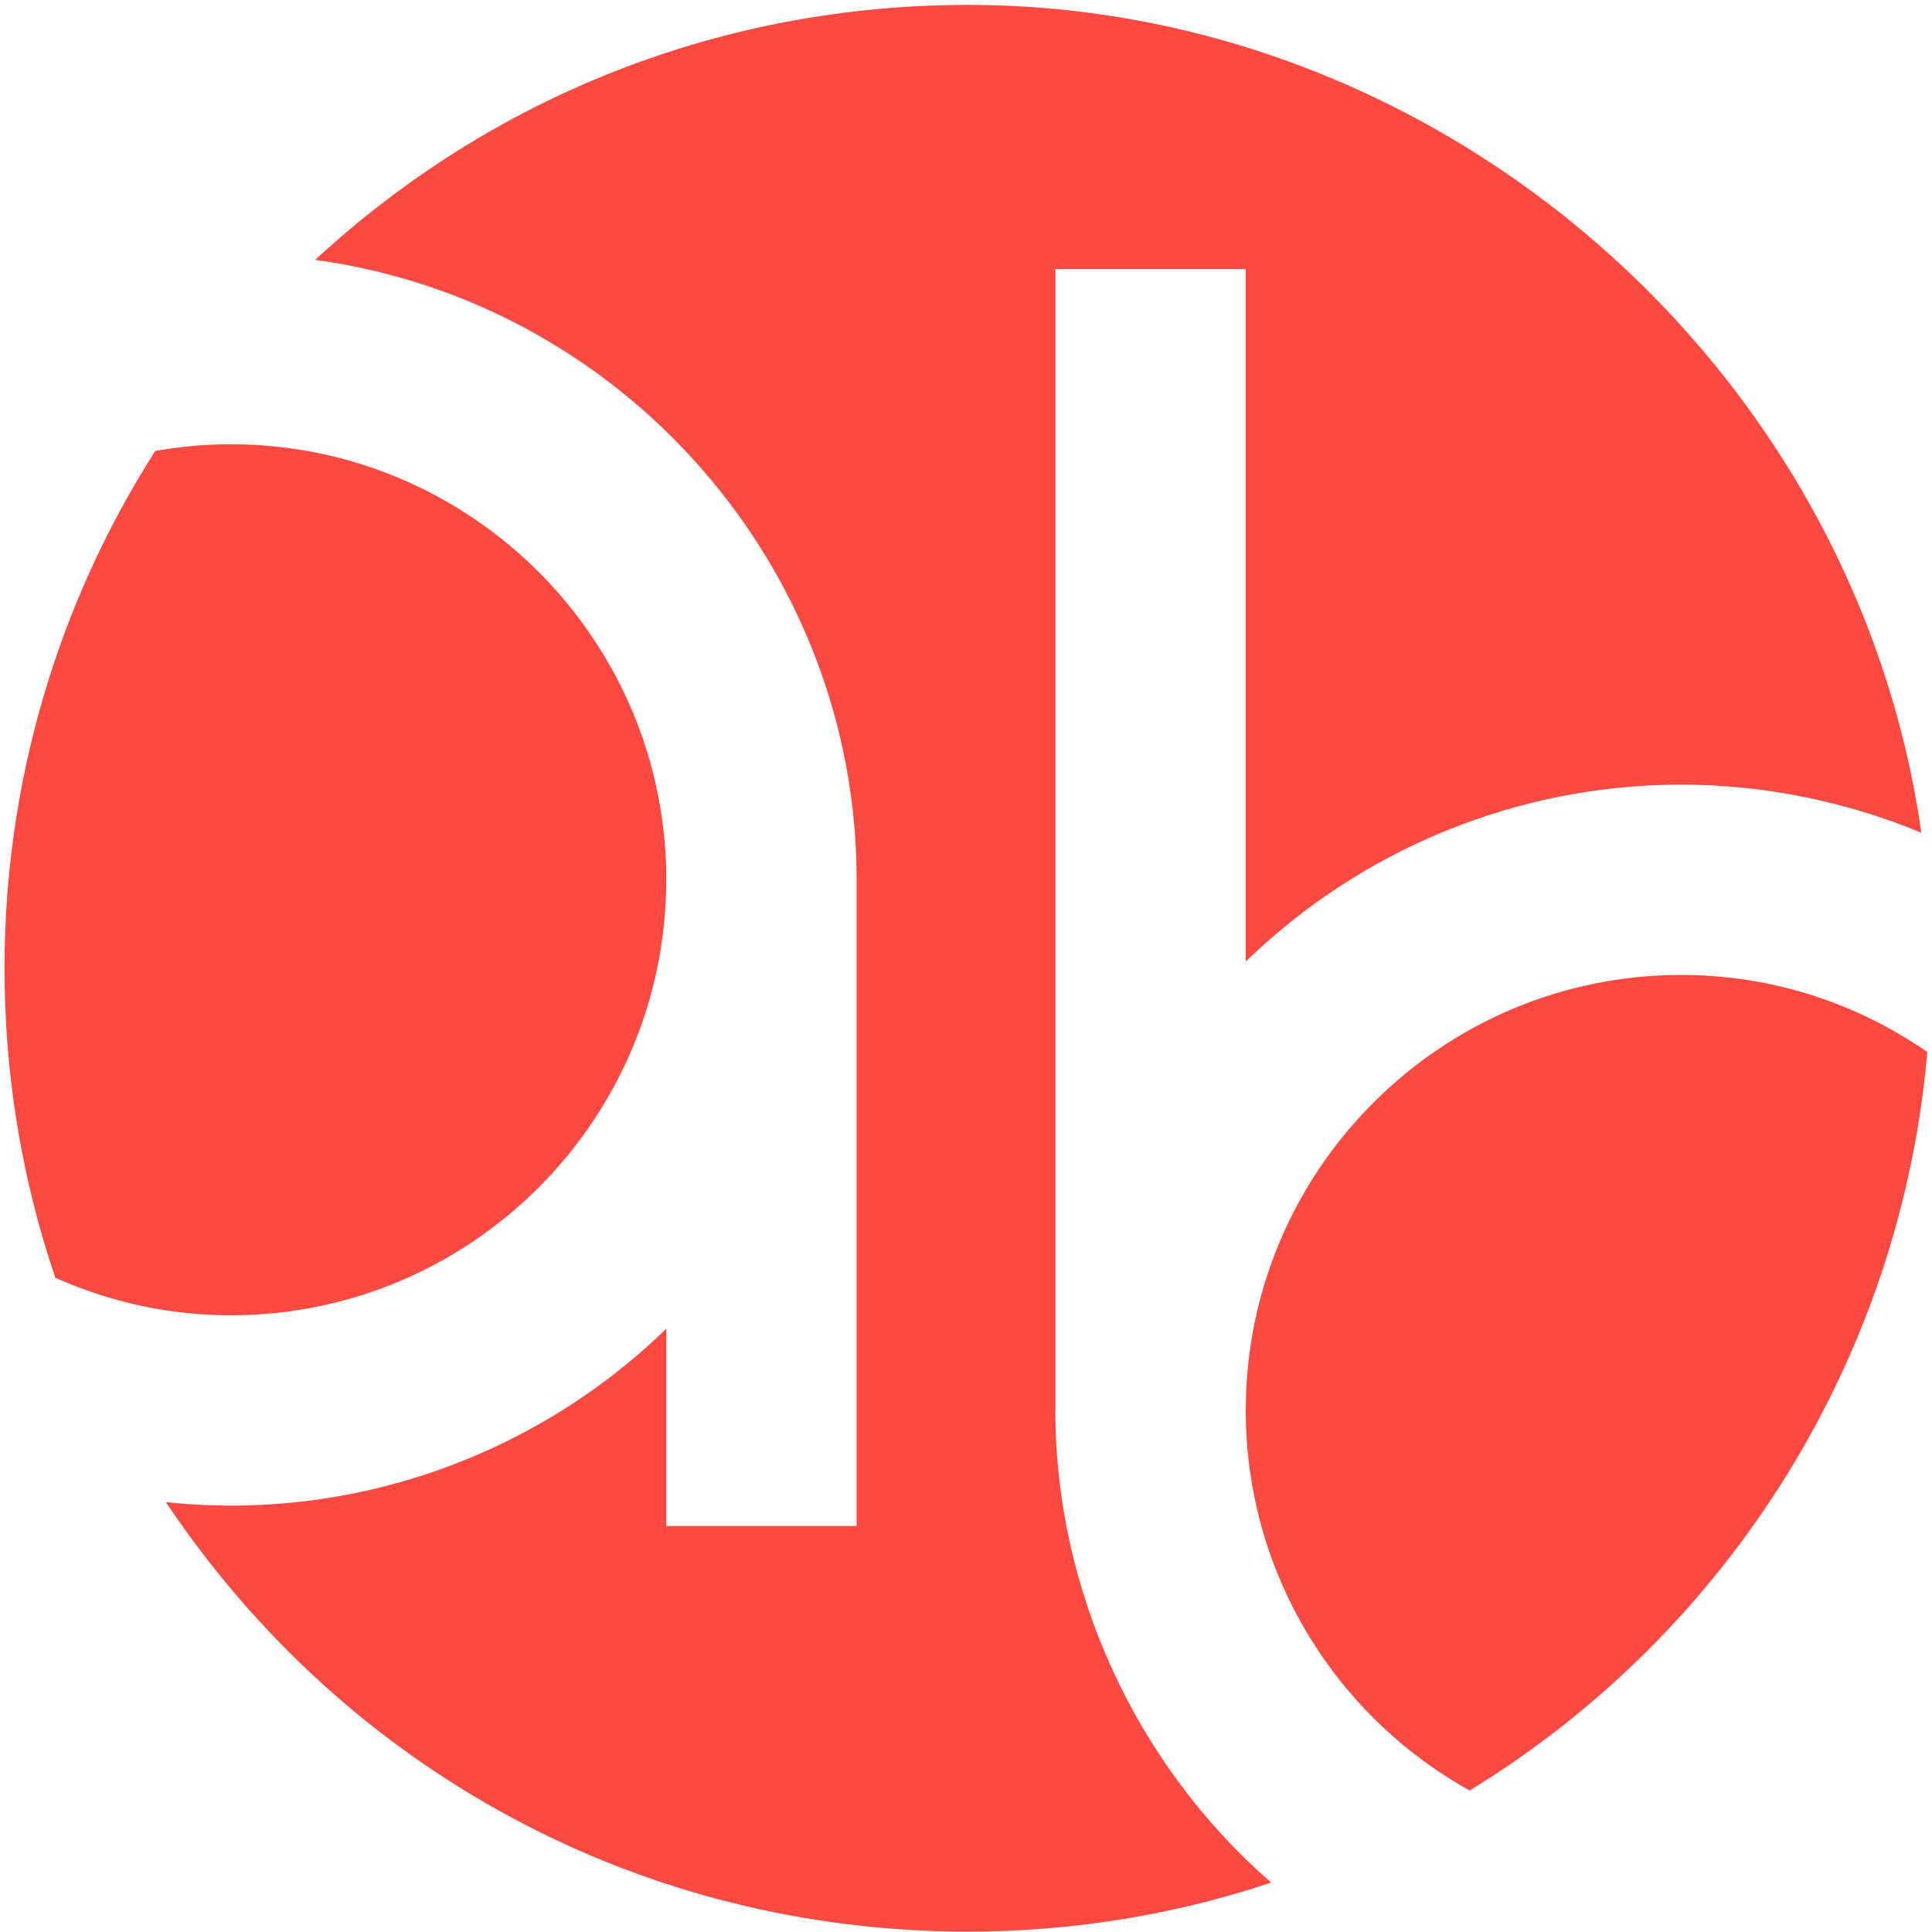
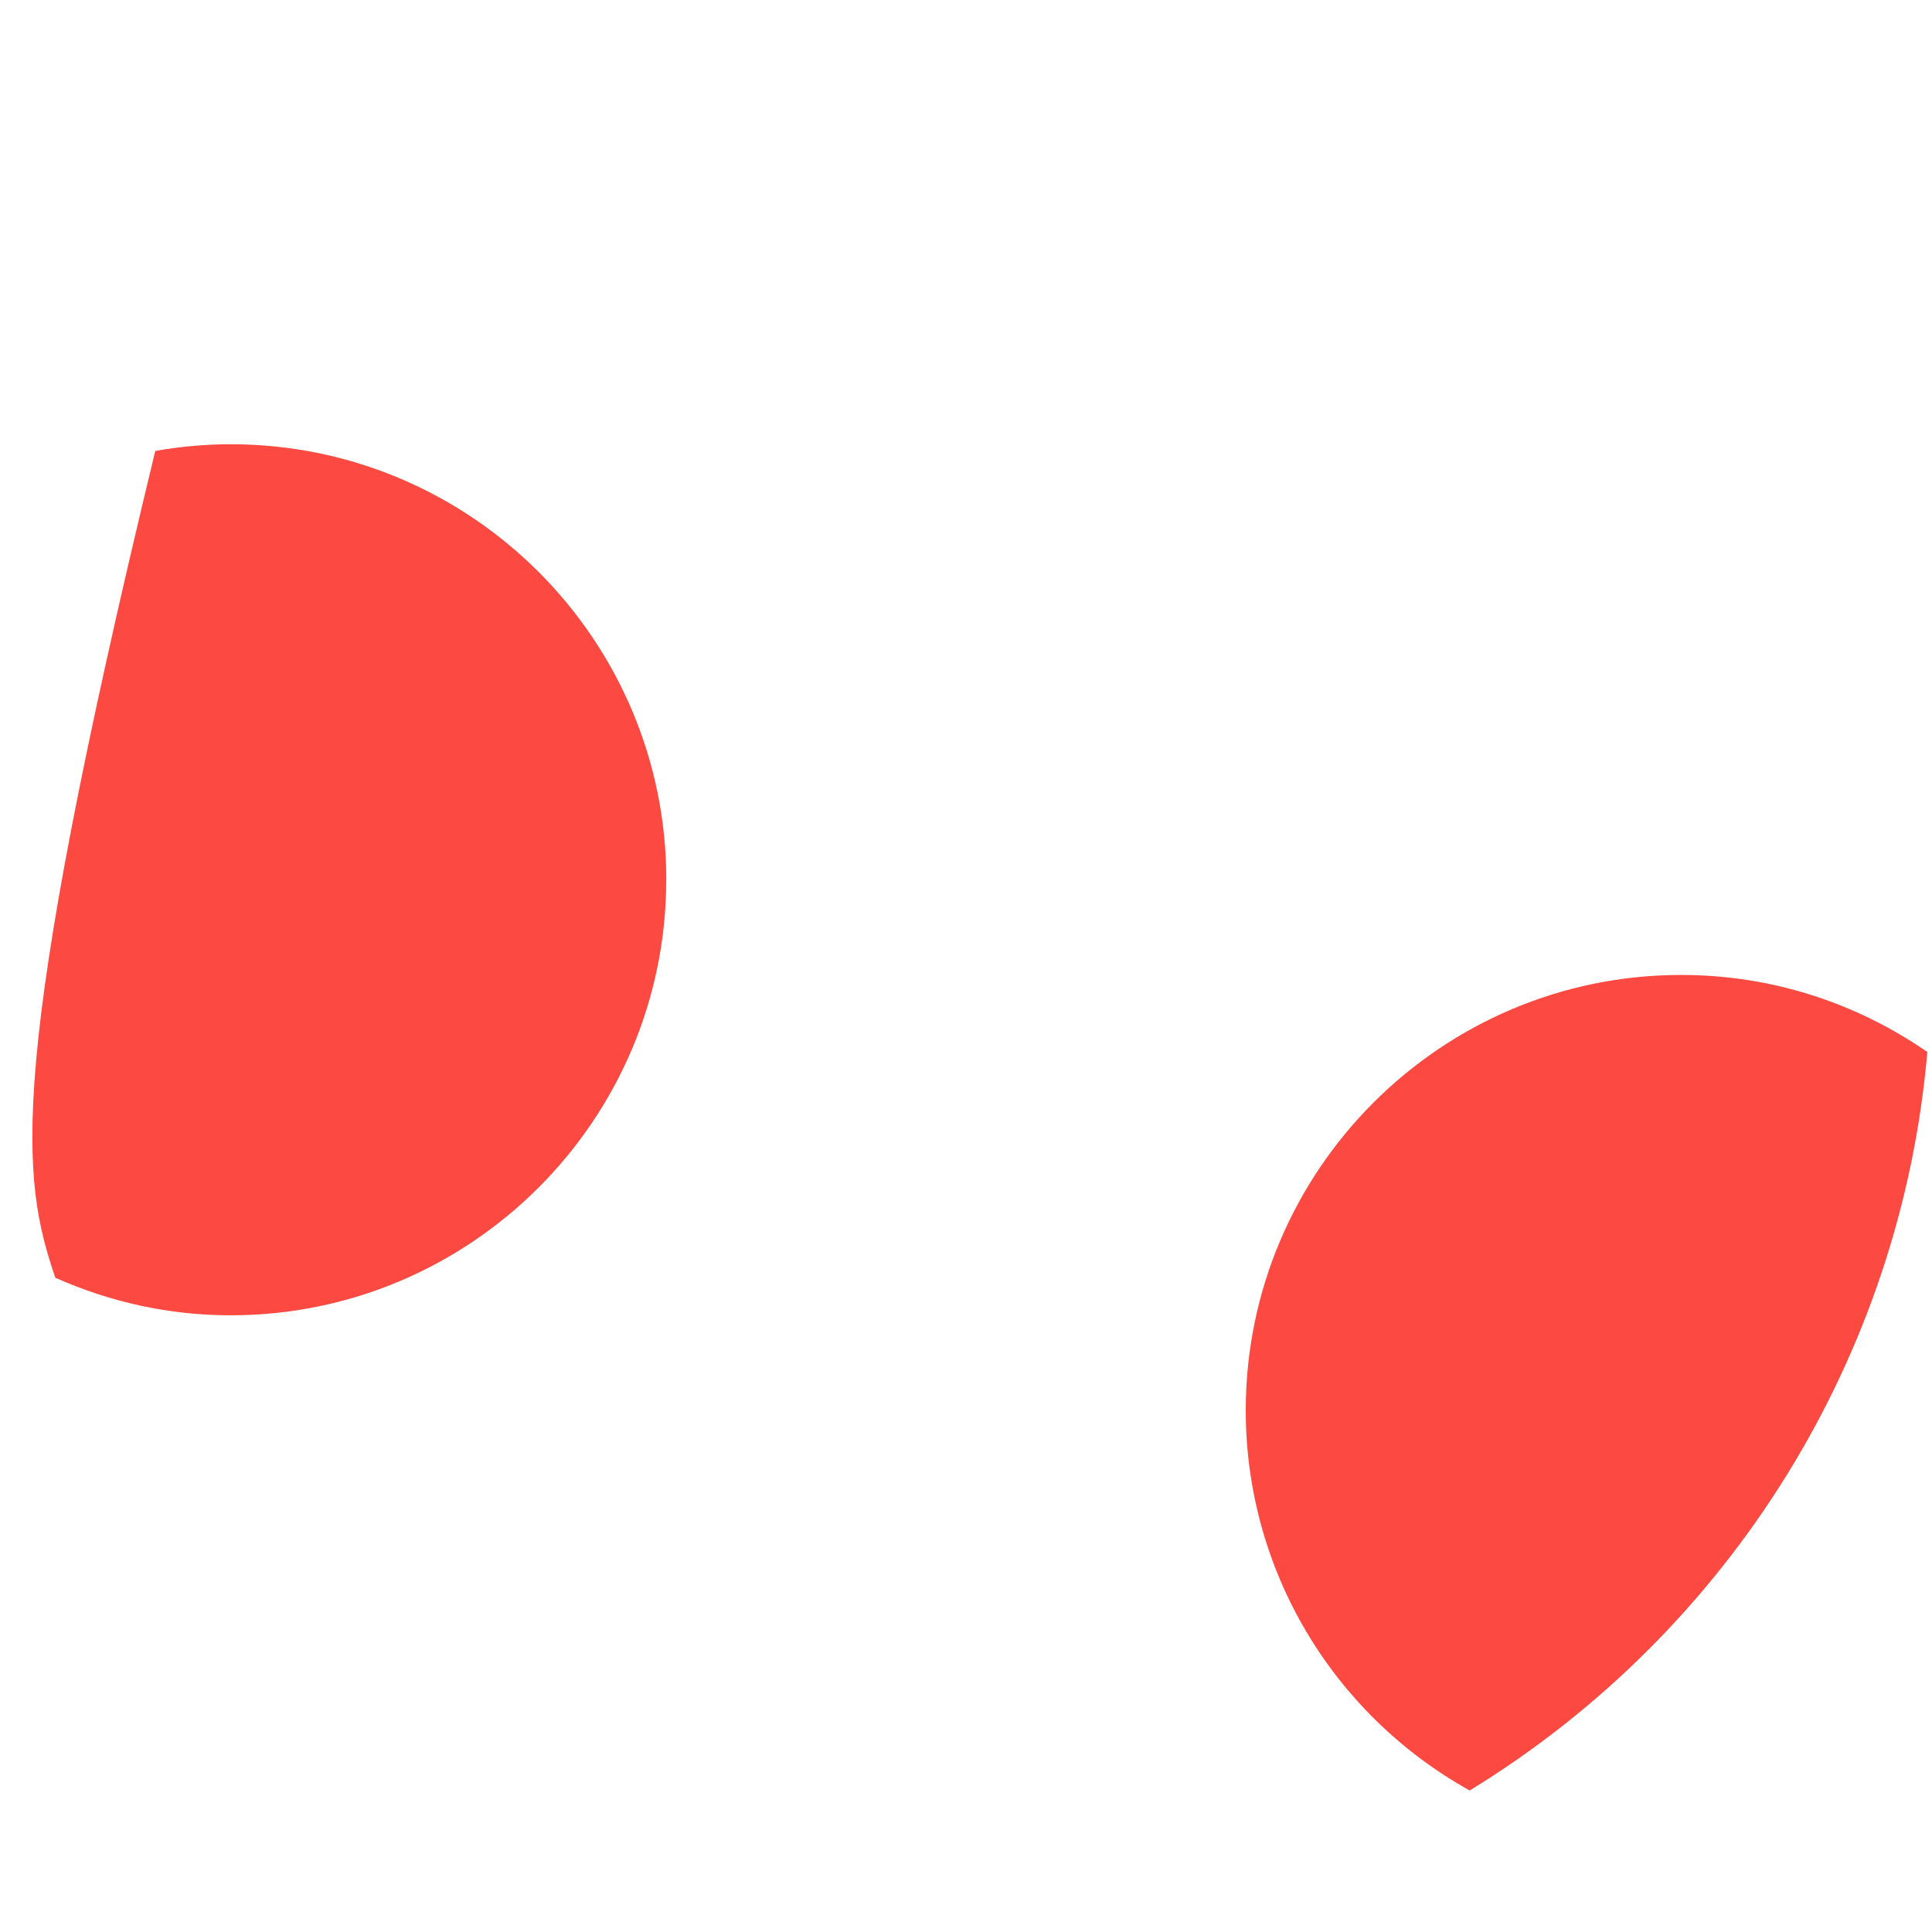
<svg xmlns="http://www.w3.org/2000/svg" version="1.1" width="248px" height="248px">
  <svg width="248px" height="248px" viewBox="0 0 248 248" version="1.1">
    <title>Group</title>
    <desc>Created with Sketch.</desc>
    <g id="SvgjsG1049" stroke="none" stroke-width="1" fill="none" fill-rule="evenodd">
      <g id="SvgjsG1048" transform="translate(0.58, 0.629)" fill="#FC4941" fill-rule="nonzero">
-         <path d="M84.95,112.298 C84.95,81.468 59.87,56.398 29.05,56.398 C25.81,56.398 22.54,56.688 19.35,57.258 C6.68,77.108 0,100.048 0,123.658 C0,137.268 2.19,150.628 6.52,163.388 C13.69,166.578 21.27,168.208 29.04,168.208 C59.87,168.208 84.94,143.128 84.94,112.308" id="SvgjsPath1047" />
+         <path d="M84.95,112.298 C84.95,81.468 59.87,56.398 29.05,56.398 C25.81,56.398 22.54,56.688 19.35,57.258 C0,137.268 2.19,150.628 6.52,163.388 C13.69,166.578 21.27,168.208 29.04,168.208 C59.87,168.208 84.94,143.128 84.94,112.308" id="SvgjsPath1047" />
        <path d="M159.33,180.419 C159.33,200.719 170.31,219.299 188.07,229.209 C221.59,208.699 243.45,173.439 246.82,134.409 C237.45,127.939 226.56,124.519 215.22,124.519 C184.4,124.519 159.33,149.599 159.33,180.419 Z" id="SvgjsPath1046" />
-         <path d="M134.901,180.42 L134.901,33.91 L159.331,33.91 L159.331,122.8 C174.251,108.31 194.291,100.09 215.221,100.09 C225.741,100.09 236.311,102.22 246.051,106.26 C237.511,46.35 184.551,-2.84217094e-14 123.661,-2.84217094e-14 C92.291,-2.84217094e-14 62.741,11.58 39.881,32.73 C79.251,38.09 109.381,72.08 109.381,112.3 L109.381,195.25 L84.951,195.25 L84.951,169.93 C68.061,186.34 44.541,194.72 20.711,192.19 C43.941,226.92 81.991,247.32 123.651,247.32 C136.961,247.32 150.041,245.21 162.591,241.03 C145.181,225.85 134.891,203.5 134.891,180.42" id="SvgjsPath1045" />
      </g>
    </g>
  </svg>
  <style>@media (prefers-color-scheme: light) { :root { filter: none; } }
@media (prefers-color-scheme: dark) { :root { filter: none; } }
</style>
</svg>